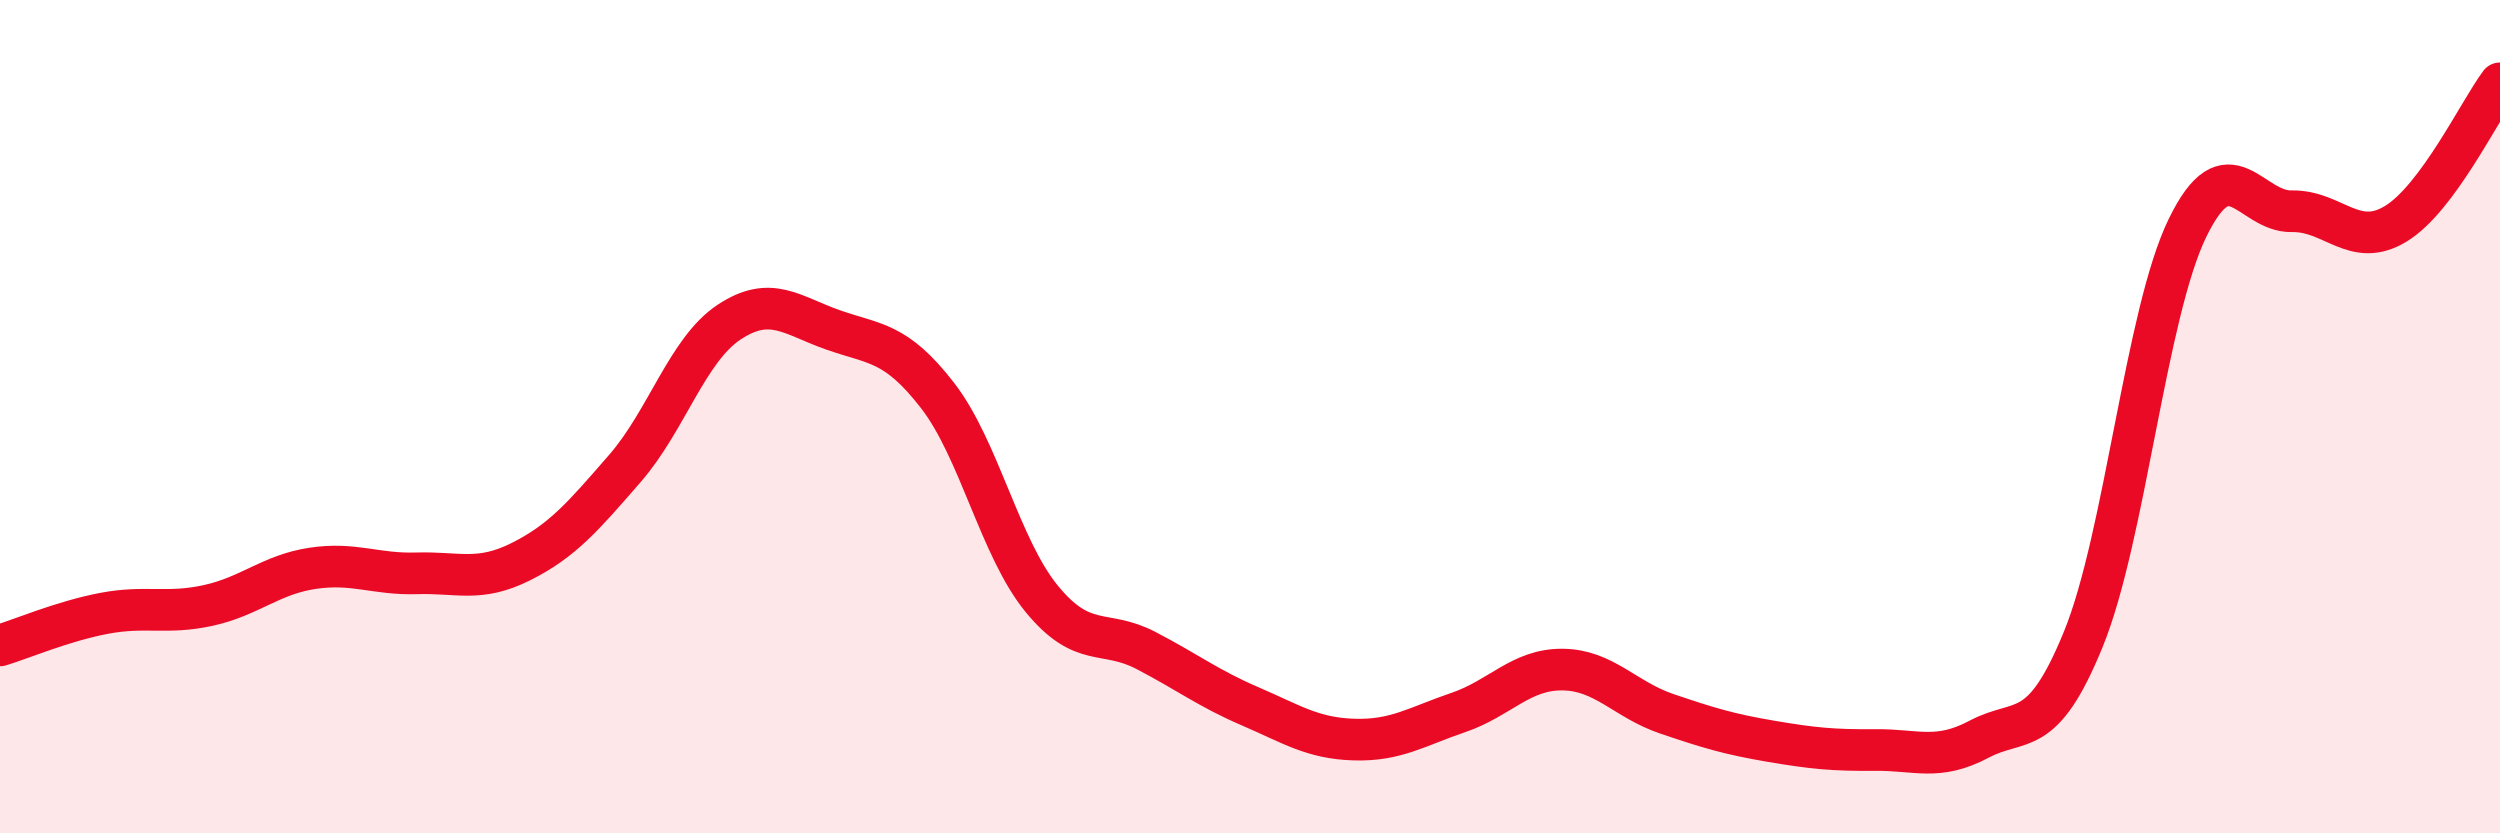
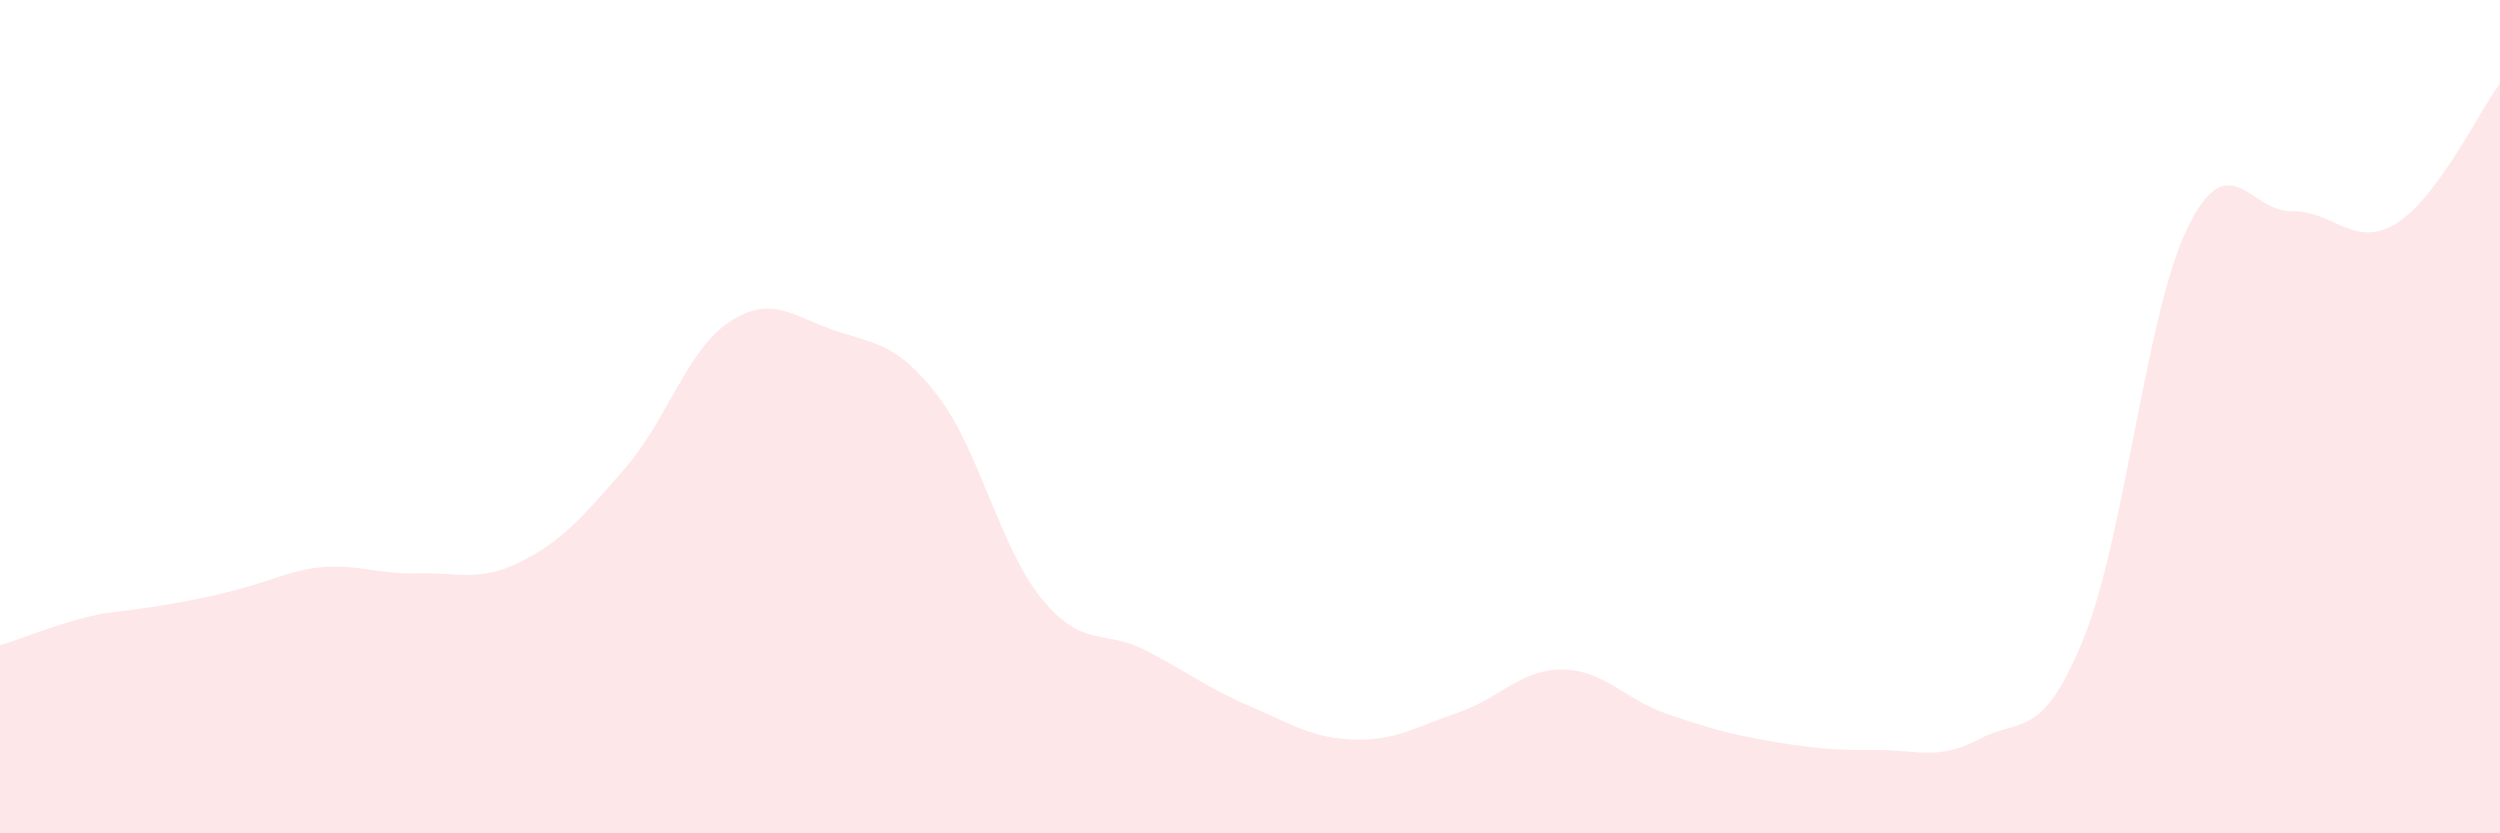
<svg xmlns="http://www.w3.org/2000/svg" width="60" height="20" viewBox="0 0 60 20">
-   <path d="M 0,15.49 C 0.5,15.34 1.5,14.91 2.5,14.72 C 3.5,14.53 4,14.75 5,14.53 C 6,14.31 6.5,13.79 7.5,13.64 C 8.5,13.49 9,13.79 10,13.76 C 11,13.73 11.5,13.98 12.5,13.48 C 13.5,12.98 14,12.39 15,11.24 C 16,10.09 16.5,8.39 17.5,7.73 C 18.5,7.07 19,7.57 20,7.92 C 21,8.27 21.5,8.2 22.5,9.49 C 23.5,10.78 24,13.15 25,14.37 C 26,15.59 26.5,15.09 27.5,15.61 C 28.5,16.13 29,16.52 30,16.95 C 31,17.38 31.5,17.72 32.5,17.75 C 33.5,17.78 34,17.44 35,17.1 C 36,16.76 36.5,16.06 37.5,16.07 C 38.5,16.08 39,16.79 40,17.13 C 41,17.47 41.5,17.62 42.5,17.79 C 43.5,17.96 44,18.01 45,18 C 46,17.99 46.5,18.27 47.5,17.74 C 48.5,17.21 49,17.79 50,15.34 C 51,12.89 51.5,7.52 52.5,5.47 C 53.5,3.42 54,5.09 55,5.07 C 56,5.05 56.5,5.98 57.5,5.37 C 58.5,4.76 59.5,2.67 60,2L60 20L0 20Z" fill="#EB0A25" opacity="0.1" stroke-linecap="round" stroke-linejoin="round" />
-   <path d="M 0,15.49 C 0.5,15.34 1.5,14.91 2.5,14.72 C 3.5,14.53 4,14.75 5,14.53 C 6,14.31 6.5,13.79 7.5,13.64 C 8.5,13.49 9,13.79 10,13.76 C 11,13.73 11.5,13.98 12.5,13.48 C 13.5,12.98 14,12.39 15,11.24 C 16,10.09 16.5,8.39 17.5,7.73 C 18.5,7.07 19,7.57 20,7.92 C 21,8.27 21.5,8.2 22.5,9.49 C 23.5,10.78 24,13.15 25,14.37 C 26,15.59 26.5,15.09 27.5,15.61 C 28.5,16.13 29,16.52 30,16.95 C 31,17.38 31.5,17.72 32.5,17.75 C 33.5,17.78 34,17.44 35,17.1 C 36,16.76 36.5,16.06 37.5,16.07 C 38.5,16.08 39,16.79 40,17.13 C 41,17.47 41.5,17.62 42.5,17.79 C 43.5,17.96 44,18.01 45,18 C 46,17.99 46.5,18.27 47.5,17.74 C 48.5,17.21 49,17.79 50,15.34 C 51,12.89 51.5,7.52 52.5,5.47 C 53.5,3.42 54,5.09 55,5.07 C 56,5.05 56.5,5.98 57.5,5.37 C 58.5,4.76 59.5,2.67 60,2" stroke="#EB0A25" stroke-width="1" fill="none" stroke-linecap="round" stroke-linejoin="round" />
+   <path d="M 0,15.49 C 0.5,15.34 1.5,14.91 2.5,14.72 C 6,14.31 6.5,13.79 7.5,13.64 C 8.5,13.49 9,13.79 10,13.76 C 11,13.73 11.5,13.98 12.5,13.48 C 13.5,12.98 14,12.39 15,11.24 C 16,10.09 16.5,8.39 17.5,7.73 C 18.5,7.07 19,7.57 20,7.92 C 21,8.27 21.5,8.2 22.5,9.49 C 23.5,10.78 24,13.15 25,14.37 C 26,15.59 26.5,15.09 27.5,15.61 C 28.5,16.13 29,16.52 30,16.95 C 31,17.38 31.5,17.72 32.5,17.75 C 33.5,17.78 34,17.44 35,17.1 C 36,16.76 36.5,16.06 37.5,16.07 C 38.5,16.08 39,16.79 40,17.13 C 41,17.47 41.5,17.62 42.5,17.79 C 43.5,17.96 44,18.01 45,18 C 46,17.99 46.5,18.27 47.5,17.74 C 48.5,17.21 49,17.79 50,15.34 C 51,12.89 51.5,7.52 52.5,5.47 C 53.5,3.42 54,5.09 55,5.07 C 56,5.05 56.5,5.98 57.5,5.37 C 58.5,4.76 59.5,2.67 60,2L60 20L0 20Z" fill="#EB0A25" opacity="0.1" stroke-linecap="round" stroke-linejoin="round" />
</svg>